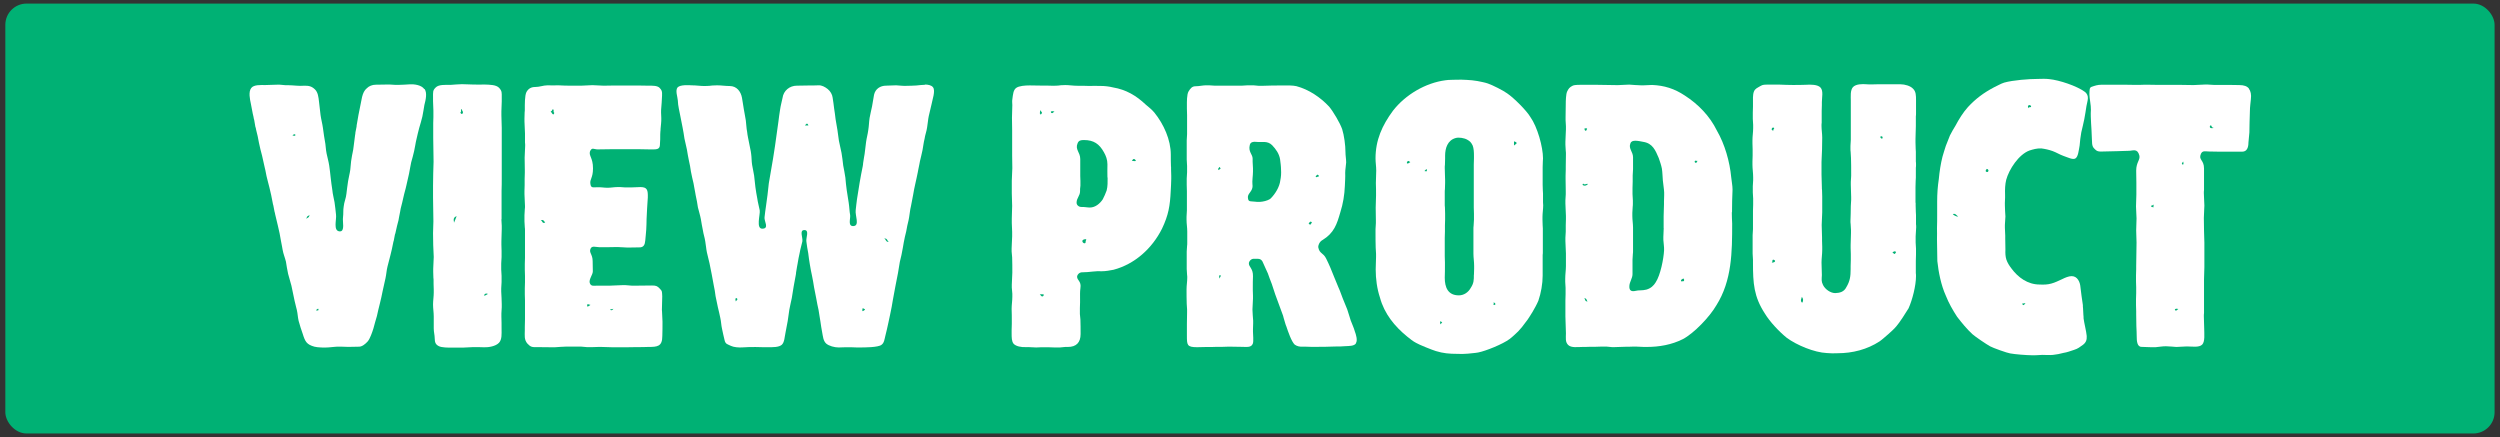
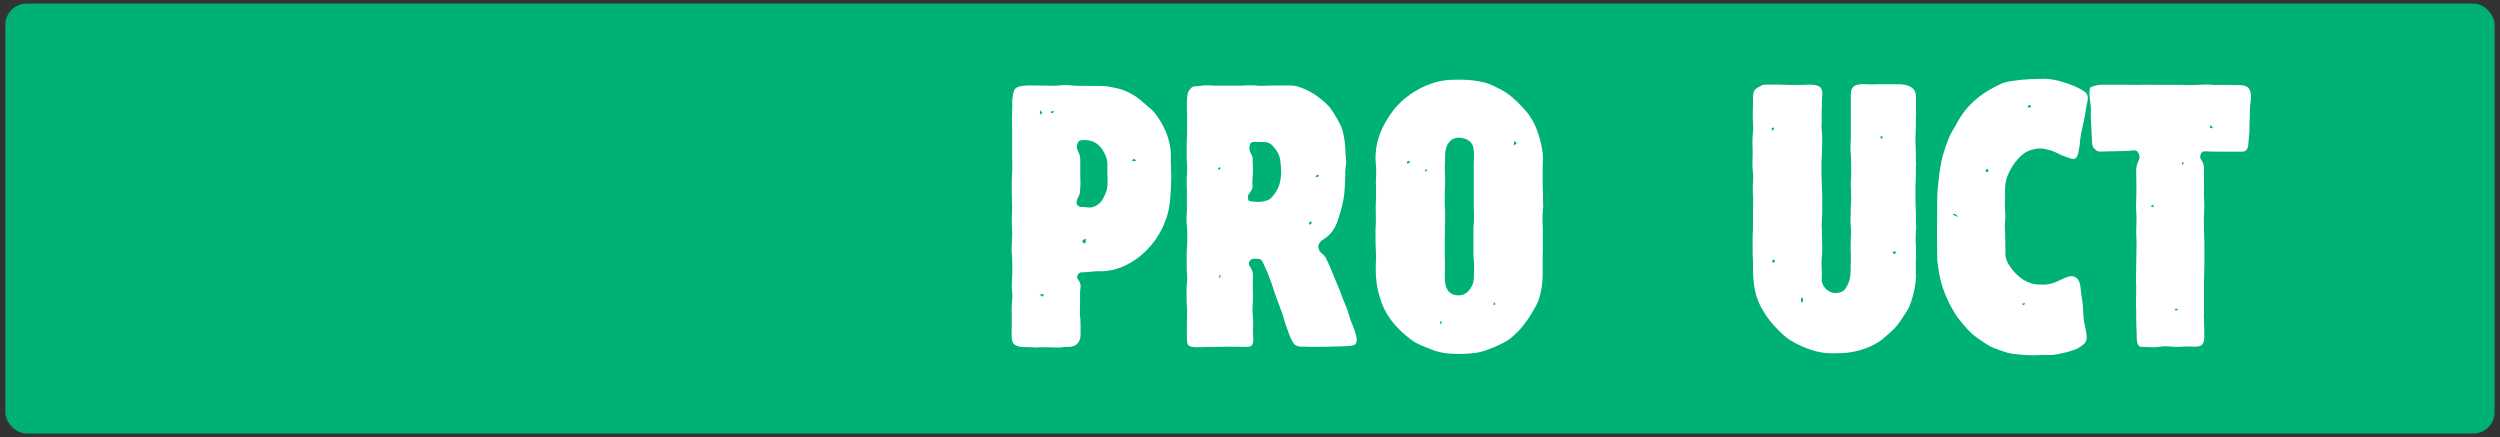
<svg xmlns="http://www.w3.org/2000/svg" viewBox="0 0 286 50" id="Layer_1">
  <rect x="0" y="0" width="286" height="50" fill="#333333" stroke="none" />
  <defs>
    <style>.cls-1{fill:#fff;}.cls-1,.cls-2{stroke-width:0px;}.cls-2{fill:#00b174;}</style>
  </defs>
  <rect ry="2.43" rx="2.43" height="49.18" width="284.77" y=".41" x=".61" class="cls-2" />
-   <path d="m48.57,10.18c.32.45.13,1.25-.02,1.83-.08.42-.13.87-.23,1.32-.11.45-.23.87-.36,1.3-.11.45-.23.87-.32,1.32-.11.42-.15.87-.26,1.32-.08.42-.23.87-.34,1.3-.11.45-.15.89-.25,1.32-.11.45-.21.89-.3,1.32-.02.11-.06.21-.08.34l-.17.64c-.02.13-.06.23-.08.34-.08.42-.21.87-.32,1.32-.02.11-.04.21-.06.34l-.13.66c-.02.11-.04.23-.06.34-.11.42-.23.87-.32,1.32-.02.11-.04.21-.09.32l-.13.68c-.04.11-.06.21-.08.32-.08.45-.19.89-.3,1.34-.11.42-.23.87-.34,1.32-.11.42-.13.89-.23,1.34-.11.47-.21.96-.32,1.44-.08.47-.21.96-.32,1.44-.13.47-.23.96-.34,1.44-.13.47-.28.93-.4,1.42-.13.42-.38,1.15-.64,1.47-.28.32-.66.62-1,.62-.38,0-.64.02-1.04.02h-.3l-.62-.02h-.3c-.4-.02-.81.06-1.21.08-.43.04-1.28.02-1.64-.08-.89-.25-1.06-.57-1.34-1.47-.13-.38-.36-1.04-.47-1.49l-.06-.32-.08-.59c-.04-.23-.08-.45-.15-.68l-.17-.7c-.11-.57-.23-1.15-.36-1.72-.13-.45-.25-.89-.38-1.36-.11-.47-.17-.93-.25-1.4-.11-.45-.3-.89-.38-1.36-.02-.11-.04-.23-.06-.34l-.13-.68c-.08-.55-.21-1.13-.34-1.68l-.32-1.34c-.02-.11-.04-.23-.08-.34l-.13-.68c-.04-.11-.06-.23-.08-.34-.11-.55-.21-1.13-.36-1.68l-.17-.66c-.06-.23-.11-.45-.17-.68l-.13-.66c-.04-.13-.06-.23-.08-.34-.11-.45-.21-.89-.3-1.34-.13-.49-.26-.98-.36-1.49-.08-.49-.19-.98-.32-1.47-.02-.13-.04-.25-.09-.36l-.13-.76c-.04-.11-.06-.23-.08-.36-.13-.49-.19-1-.3-1.49-.11-.51-.3-1.38.04-1.81.3-.4,1.1-.34,1.61-.34.42,0,.87-.04,1.32-.04h.34l.68.06h.34c.45,0,1.23.11,1.68.06.59-.02.93.04,1.32.42.34.34.4.83.47,1.47.06.49.11,1,.17,1.47.02.13.04.23.06.36l.15.74c.02.11.04.23.06.36.08.62.17,1.21.28,1.83l.08.74c.02.11.04.23.06.36.09.45.23.91.3,1.38.08.47.11.93.17,1.4.06.47.11.96.19,1.42.04.47.17.91.25,1.38.08.51.11.91.17,1.42.08.53-.36,1.87.42,1.91.64.04.3-1.15.38-1.61.06-.49,0-.79.08-1.25.02-.13.04-.23.06-.36l.19-.72c.02-.13.04-.23.06-.36.06-.47.11-.96.19-1.44.06-.42.19-.85.25-1.3.06-.42.06-.89.15-1.32.06-.45.19-.87.23-1.32.06-.42.11-.87.17-1.32.02-.11.04-.21.04-.32l.13-.66c0-.11.02-.21.04-.32.02-.11.04-.21.06-.34l.11-.64c.13-.7.28-1.4.42-2.1.11-.42.25-.76.55-1,.25-.25.62-.4,1.02-.4.45,0,.87-.02,1.29-.02h.32l.64.04h.32c.42,0,.85-.04,1.27-.06.53-.04,1.36.06,1.7.53Zm-14.76,5.27s-.02-.04-.04-.06c-.17-.11-.19.04-.32.11.15-.02.21.13.36-.04Zm1.59,9.13c-.15.19-.3.06-.34.47.15-.23.3-.08.34-.47Zm1.04,10.83c-.02-.11-.04-.11-.13-.06-.06.04-.11.08-.17.15.06.02.13.02.21.02.06,0,.08-.02.08-.11Z" class="cls-1" />
-   <path d="m57.36,25.11l.04.72v.36c0,.47-.04.96-.04,1.44v.36l.02.7v.72l-.04.72v.72l.04.7v.72l-.04.72v.36c.02.49.06.96.06,1.44v.36l-.04.7v.36c.02.49.02.96.02,1.44,0,.55.06,1.19-.3,1.57-.38.4-1.19.53-1.7.51-.4-.02-.83-.02-1.23-.02s-.81.06-1.23.06h-1.23c-.42,0-1.17,0-1.49-.17-.34-.17-.47-.4-.47-.91,0-.34-.11-.7-.11-1.13v-1.36c0-.45-.08-.91-.08-1.36s.08-.91.08-1.36v-.34l-.02-.68v-.34c0-.11,0-.23-.02-.34l-.02-.68v-.34c0-.47.06-.91.06-1.36s-.06-.91-.06-1.36-.02-.91-.02-1.36.04-.91.04-1.36-.02-.91-.02-1.36-.02-.91-.02-1.36v-1.38c0-.45.02-.89.02-1.36s.04-.89.04-1.36-.02-.89-.02-1.36-.02-.89-.02-1.36v-1.7l.02-.68v-.76l-.04-1.06v-.42c0-.66-.04-.81.3-1.15.34-.36,1.13-.3,1.7-.3.43-.02.87-.08,1.3-.08.45,0,.87.04,1.3.04.42.02.85,0,1.3,0,.59.02,1.32.02,1.66.38.34.38.3.55.3,1.1v.45l-.04,1.13v.45c0,.47.04.96.04,1.44v5.76c.02.49-.02.98-.02,1.44v3.25Zm-5.12-.38c-.4.13-.36.42-.3.7l-.02.02.02.02s0-.02.02-.04c.08-.21.17-.45.28-.7Zm.66-11.72c.17-.19-.06-.36-.11-.55-.15.13.06.25-.11.38-.04.02.08.28.21.17Zm2.93,20.62c-.23-.11-.38-.04-.47.17.21.06.3-.13.47-.17Z" class="cls-1" />
-   <path d="m75.73,35.5c0,.42.06.85.06,1.3s0,1.21-.02,1.64c0,1.21-.57,1.25-1.61,1.25-.45,0-.89.04-1.34.02-.45,0-.89.02-1.34.02h-1.32c-.47,0-.91-.04-1.36-.04h-.34l-.66.02h-.66l-.68-.06h-1.68c-.45,0-.89.06-1.34.08-.45,0-1.53-.02-2-.02-.59.02-.74-.02-1.1-.4-.4-.45-.3-.98-.3-1.51v-.4l.02-.87v-2.15l-.02-.7v-.7l.02-.7v-.7l-.02-.7v-.68l.02-.7v-3.14c0-.13,0-.23-.02-.34l-.04-.7v-.7l.04-.7c.02-.11.02-.23.02-.34,0-.45-.06-.91-.06-1.38v-.34l.02-.7v-.7l.02-.7v-.34c0-.45-.02-.91-.02-1.38s.06-.91.06-1.38c0-.13,0-.23-.02-.36v-1.04c0-.45-.06-.91-.06-1.38v-.34l.02-.7c.02-.11.02-.23.02-.34,0-.51-.02-1.57.19-1.98.23-.4.55-.57,1-.57.51,0,.93-.19,1.38-.19.42.02.87,0,1.3,0,.42.02.85.04,1.3.04h1.27c.45,0,.87-.06,1.29-.06s.85.06,1.28.06.85-.02,1.27-.02h2.59c.42,0,.85.02,1.3.02s.98-.02,1.25.25c.25.28.3.36.28.87,0,.4-.08,1.23-.11,1.66-.02.4.04.81.02,1.23,0,.11-.02.19-.02.3l-.06.62c0,.08,0,.19-.02.3-.04.42,0,.83-.04,1.23-.02.53.02.83-.72.83h-.45l-1.13-.02h-3.38c-.49,0-.98.02-1.46.02-.23,0-.4-.08-.53-.08s-.23.06-.34.3c-.17.51.34.72.34,1.95,0,1.1-.38,1.23-.3,1.76.06.53.32.4.79.4.38-.02.79.06,1.17.06s.76-.08,1.15-.08h.3l.57.04h.3c.38.02,1.06-.04,1.44-.04.81,0,.87.36.85,1.21-.02.4-.06.81-.08,1.23l-.06,1.21c-.02.42,0,.83-.04,1.23-.02.4-.08.81-.11,1.23-.04.49-.19.81-.7.79-.38,0-.93.02-1.32.02s-.76-.06-1.17-.06c-.38,0-.79.02-1.19.02h-.87c-.19,0-.4-.06-.62-.06-.15,0-.3.04-.38.21-.23.47.23.64.23,1.44,0,.4.02.79.02,1.17s-.45.89-.36,1.3c.13.45.47.34.79.34h1.49c.49,0,.96-.06,1.46-.06h.36l.74.06h.36c.49,0,1.42-.02,1.93-.02.45,0,.62.06.89.36.3.28.25.4.28.89,0,.42-.04,1.19-.04,1.61Zm-13.87-10.28c.23.04.15.42.51.23-.17-.17-.19-.38-.51-.23Zm1.13-12.49c.08.08.17.3.28.36.04.02.15-.08.13-.21-.17-.06.06-.38-.17-.36-.11,0-.02.21-.23.21Zm4.55,22.15c-.11-.02-.21-.08-.28-.08-.08,0-.11.08-.08.19,0,.08.02.11.11.06.06-.04.15-.08.26-.17Zm2.65.45c-.15,0-.3.06-.4.08.02.04.04.04.06.06.15.08.23-.04.34-.15Z" class="cls-1" />
-   <path d="m105.78,9.67c.4,0,.79.08.96.32.3.4-.08,1.42-.19,2.02-.11.42-.21.85-.3,1.27s-.11.87-.19,1.3l-.06.32-.17.66-.06.32c-.11.42-.15.85-.23,1.27-.08.45-.21.87-.3,1.3l-.06.32-.13.64-.06.32c-.08.45-.19.85-.28,1.3-.11.42-.17.85-.25,1.27-.08.45-.17.87-.25,1.3-.11.42-.13.85-.21,1.27l-.06.32-.15.64-.06.32-.06.32-.15.62-.13.64-.11.64c-.08.53-.21,1.06-.34,1.59-.08.42-.13.85-.21,1.27-.21,1.04-.4,2.06-.59,3.1l-.13.76c-.13.62-.23,1.19-.38,1.83-.11.49-.21.98-.34,1.47-.11.42-.13.83-.45,1.06-.38.3-1.95.3-2.51.3h-.32l-.57-.02h-.3c-.4,0-.81,0-1.19.02-.49,0-1.12-.17-1.44-.45-.34-.32-.36-.81-.45-1.25-.08-.42-.15-.87-.21-1.3-.08-.42-.13-.87-.21-1.3-.09-.42-.19-.85-.26-1.3l-.25-1.27c-.06-.45-.15-.87-.23-1.3s-.19-.85-.25-1.3c-.08-.42-.13-.87-.19-1.32-.09-.42-.15-.87-.21-1.32-.08-.42.38-1.32-.23-1.32s-.15.87-.23,1.3c-.09.42-.23.85-.3,1.27-.11.42-.17.87-.25,1.3l-.06.32-.11.66c0,.11-.02.21-.04.32-.17.87-.32,1.74-.45,2.61-.08.45-.21.87-.28,1.32-.08.45-.11.89-.19,1.32-.08.45-.17.89-.25,1.32-.11.51-.11,1.08-.42,1.38-.34.3-1.04.28-1.53.28s-.96,0-1.47-.02c-.49,0-.98,0-1.46.04-.45.04-1.06-.02-1.36-.17-.36-.19-.64-.17-.74-.7-.08-.38-.21-.85-.28-1.25l-.06-.32-.08-.62-.06-.32c-.08-.42-.19-.83-.28-1.23-.09-.42-.17-.85-.26-1.25-.06-.42-.11-.85-.21-1.25l-.23-1.25c-.08-.42-.17-.85-.25-1.25-.11-.42-.21-.83-.3-1.25s-.11-.85-.19-1.27l-.06-.32-.15-.62-.06-.32c-.08-.42-.17-.85-.23-1.27-.08-.45-.23-.89-.34-1.36-.06-.45-.15-.91-.25-1.36-.02-.13-.04-.23-.06-.34l-.13-.7c-.02-.11-.04-.23-.06-.34-.11-.45-.21-.89-.3-1.36-.06-.42-.13-.85-.23-1.25-.08-.42-.17-.85-.23-1.27-.09-.4-.19-.83-.28-1.25-.06-.42-.13-.85-.21-1.25l-.25-1.27c-.11-.62-.28-1.21-.3-1.85-.02-.38-.32-1.15-.02-1.49.32-.32,1.3-.25,1.64-.23.49,0,.98.08,1.44.08.17,0,.36-.02.53-.02l.36-.04c.19,0,.36-.02.55-.02.47,0,.96.08,1.44.08.79,0,1.27.62,1.4,1.34.06.42.15.85.21,1.3.06.42.17.85.23,1.3.06.42.06.87.15,1.3.04.42.15.87.23,1.3.06.4.19.81.23,1.23.06.4.04.83.11,1.25.06.4.17.81.23,1.23.08.89.19,1.74.36,2.61.06.45.19.89.28,1.36.08.45-.47,2.15.32,2.1.79-.02.17-.87.23-1.3.04-.42.11-.87.17-1.3.13-.85.23-1.72.32-2.59.34-1.89.66-3.8.91-5.71.06-.47.13-.91.19-1.36s.11-.91.19-1.36c.06-.45.19-.89.28-1.34.11-.83.81-1.4,1.64-1.4.42,0,.83-.02,1.25-.02s.83,0,1.23-.02c.36-.02.72.17,1.04.42s.53.64.57.98c.08.4.11.83.17,1.23.06.42.13.83.17,1.25.06.4.15.83.21,1.23.04.4.13.83.17,1.23.09.47.21.93.3,1.4s.13.96.19,1.42c.08.47.19.93.25,1.4.08.98.21,1.91.38,2.87.08.49.08.98.17,1.44.04.4-.3,1.3.4,1.23.7-.06.15-1.21.23-1.81.06-.42.08-.85.15-1.27.19-1.25.4-2.53.66-3.78.02-.13.04-.23.04-.34l.11-.7c.02-.11.04-.23.06-.34.06-.45.11-.91.17-1.38.06-.45.19-.89.25-1.36.08-.47.08-.93.15-1.38.08-.45.19-.89.28-1.32.08-.45.15-.89.23-1.34.15-.68.72-1.04,1.38-1.04.38,0,.76-.04,1.15-.04.38.02.79.08,1.17.06.38,0,.76-.02,1.15-.04.25-.02.64-.08,1-.08Zm-21.54,24.43c-.06-.02-.11.06-.11.15.02.06.02.17.04.23.04-.04.13-.13.17-.19.04-.06,0-.17-.11-.19Zm7.86-19.75h.38s-.06-.17-.11-.19c-.11-.06-.19.08-.28.19Zm6.71,20.96c-.08-.06-.15-.08-.15.08,0,.06-.04.19.04.21.08-.04.21-.11.25-.17.04-.08-.11-.08-.15-.13Zm2.87-7.63c-.21-.13-.13-.42-.53-.4.23.11.15.4.53.4Z" class="cls-1" />
  <path d="m133.97,19.06v.34l.02.7v.36c0,.47-.04.93-.06,1.4-.08,1.68-.25,2.74-1,4.31-1.13,2.25-3.1,4.04-5.54,4.69-.42.08-.89.17-1.32.17-.38-.02-.74,0-1.1.04-.36.04-.74.08-1.13.08-.4-.02-.62.32-.62.51,0,.42.51.51.38,1.3-.06.42-.04.87-.04,1.3v.34l-.02.64v.68l.06.64c.02.55.02,1.1.02,1.66,0,.96-.49,1.47-1.45,1.47h-.3l-.62.06h-.59l-.62-.02h-.3c-.4-.02-.81,0-1.19.02-.4,0-.83-.06-1.23-.04-.47.02-1.08-.08-1.36-.38-.23-.28-.23-.7-.23-1.23v-.34l.02-.7v-.34c.02-.47-.02-.91-.02-1.38s.08-.93.08-1.38v-.36l-.06-.7v-.34c0-.45.06-.91.06-1.38,0-.57,0-1.17-.02-1.72l-.06-.7v-.34c0-.47.06-.93.06-1.38v-.51l-.04-1.02v-.51c0-.49.04-.98.04-1.44s-.04-.98-.04-1.44v-1.44c0-.49.06-.98.06-1.44s-.02-.98-.02-1.44v-2.89c0-.49-.02-.98-.02-1.44s.04-.98.04-1.44c0-.21-.04-.45,0-.66.08-.59.11-1.08.45-1.32.32-.23,1-.28,1.55-.28.47,0,.91.02,1.36.02.45-.02.91.02,1.36.02.17,0,.34-.02.51-.02l.32-.04c.17,0,.34-.02.51-.02.45,0,.89.08,1.36.08s.89,0,1.34.02c.45,0,.89-.02,1.34,0,.49,0,.98.06,1.42.17,1.49.25,2.65.93,3.76,1.98.36.3.7.57.98.91,1.06,1.32,1.87,3.1,1.87,4.8,0,.47,0,.93.02,1.4Zm-15.02-6.12s.02.08.15.21c-.06-.17.19-.15.08-.3,0-.02-.02-.04-.04-.06l-.08-.13s-.02-.04-.04-.06c-.04.11-.04.23-.06.34Zm.45,20.75c-.11-.04-.28-.02-.45-.02.13.11.19.32.38.21.04-.04.13-.17.06-.19Zm.81-20.9s.02.08.04.11c.17.13.28-.08.38-.17-.13.04-.3-.08-.42.06Zm6.48,7.52c-.02-.51,0-1.02,0-1.51,0-.53-.17-.98-.4-1.38-.53-.96-1.17-1.4-2.29-1.4-.34,0-.59.04-.72.36-.32.74.3,1.02.3,1.81v1.95l.02.57v.53l-.04.38v.23c0,.57-.4.79-.4,1.34,0,.34.36.51.59.49.3-.02.62.06.93.06.62,0,1.15-.45,1.47-.93.17-.32.32-.66.45-1.02.13-.49.11-1,.11-1.49Zm-2.55,7.05c-.55.08-.26.47-.09.47.21.02.11-.21.17-.3.11-.15.02-.17-.08-.17Zm5.69-9.13c-.19-.11-.25.04-.34.17.15,0,.32.06.43.02.06-.02-.04-.15-.09-.19Z" class="cls-1" />
  <path d="m155.12,39.28c-.19.32-.81.3-1.17.32-.4.04-.81.04-1.21.04-.81.04-1.64.04-2.44.04h-.3l-.62-.02h-.3c-.4.02-.68-.04-.96-.23-.38-.34-.79-1.57-.96-2.08-.04-.11-.09-.21-.11-.3l-.19-.64c-.02-.08-.06-.19-.08-.3l-.89-2.42c-.15-.4-.25-.81-.4-1.21-.17-.4-.3-.81-.45-1.21-.17-.4-.36-.76-.53-1.17-.23-.66-.68-.45-1-.49-.4-.06-.64.32-.64.51-.02.42.49.57.47,1.49-.02.42-.02.85-.02,1.27v.32l.02.64v.32c0,.42-.06.85-.06,1.25,0,.42.06.85.08,1.27v.32l-.02.64v.32c0,.34.09,1.08-.02,1.36-.19.47-.7.36-1.27.36-.42,0-.85-.02-1.25-.02h-.32l-.64.02h-.64l-.64.02h-.7l-.91.02c-1.17,0-1.17-.25-1.17-1.34v-1.32c0-.42.02-.87.02-1.32v-.34l-.04-.64c-.02-.55-.02-1.1-.02-1.66,0-.45.08-.89.08-1.32,0-.11,0-.23-.02-.34l-.04-.66v-2l.04-.64c.02-.13.02-.23.02-.34v-1.32c0-.45-.08-.89-.08-1.32v-.36l.04-.74v-2.17l-.02-.74v-.72l.04-.72v-.72l-.04-.74v-2.17l.04-.74v-2.17l-.02-.74v-.36c0-.36-.02-1.27.19-1.61.21-.34.4-.59.79-.59.4,0,.87-.11,1.21-.11h.32l.64.04h3.17l.64-.04h.64l.64.06h.32c.85-.04,1.68-.04,2.53-.04.49,0,.98-.02,1.44.08,1.42.38,2.74,1.27,3.74,2.34.49.59,1.23,1.85,1.49,2.57.23.72.38,1.87.38,2.63,0,.4.08.79.08,1.19-.02.4-.11.79-.11,1.17.02.51-.02,1.02-.04,1.53-.04,1-.21,2.04-.51,2.97-.4,1.4-.72,2.4-2.06,3.21-.38.21-.51.7-.47.83.15.76.57.59.91,1.3.34.68.64,1.4.91,2.1l.49,1.19c.19.4.32.83.49,1.25.15.42.36.83.51,1.25.15.4.25.85.4,1.27s.36.83.47,1.25c.13.34.34,1.02.13,1.34Zm-15.59-20.18s-.04.04-.06.04l-.08.13-.04.04s.02.11.04.15c.11-.06.19-.13.25-.17-.04-.06-.06-.13-.11-.19Zm.13,12.45s-.06-.08-.08-.08c-.19.04-.08.25-.08.4.06-.11.11-.21.17-.32Zm3.63-10.41c.08.76-.59.96-.53,1.47.04.49.23.4.68.45.17.02.59.08,1,0,.4-.06.81-.23.93-.36.53-.53,1.02-1.34,1.1-2.08.08-.38.11-.79.08-1.21,0-.38-.06-.79-.11-1.19-.11-.64-.47-1.15-.91-1.61-.55-.55-1.19-.3-1.83-.38-.32-.04-.64.02-.72.34-.21.79.32,1.08.32,1.57v.36l.04.76v.36c0,.51-.11,1.02-.06,1.53Zm6.8,4.31s-.15-.13-.15-.11c-.08.06-.19.13-.23.23,0,.02.13.11.17.15.06-.08.15-.15.21-.28Zm.79-5.35s-.08-.06-.15-.13c-.06.08-.17.11-.21.19-.02.04.06.15.08.11.08-.08.3,0,.28-.17Z" class="cls-1" />
  <path d="m176.46,25.11l.02.68c0,.11.02.23.02.34v2.7c0,.11,0,.23-.02.34v2.36c0,.93-.19,2-.49,2.87-.19.45-.42.85-.66,1.27-.26.4-.49.83-.81,1.21-.25.36-.53.7-.83,1.02-.34.32-.64.62-1,.89-.76.57-2.7,1.36-3.57,1.53-.21.04-.4.06-.62.08l-.59.06c-.4.04-.83.04-1.23.02-.85,0-1.59-.06-2.42-.32-.38-.11-1.95-.74-2.25-.93-.38-.19-.7-.47-1.02-.72-1.44-1.17-2.63-2.63-3.12-4.46-.34-1.02-.49-2.15-.49-3.23,0-.49.04-.96.04-1.42v-.36l-.04-.7c-.02-.57-.02-1.17-.02-1.76v-.36l.04-.7v-.34c0-.49-.02-.96-.02-1.42s.04-.93.04-1.42c.02-.47-.02-.93-.02-1.4s.04-.93.04-1.42-.08-.93-.08-1.4c0-2.1.76-3.78,2-5.46,1.42-1.83,3.74-3.19,6.01-3.48.4-.06.81-.04,1.21-.06.43-.02.83,0,1.23.02.4.02.81.06,1.21.13.38.08.81.15,1.19.28.51.17,1.78.81,2.21,1.13.76.51,2.23,1.98,2.65,2.7.81,1.13,1.45,3.44,1.45,4.74,0,.11-.02.21-.02.34l-.02.66v2.02l.02.66c0,.11.02.23.02.34v1c0,.11.02.23.02.34,0,.45-.08.89-.08,1.34v.34Zm-15.38-6.69c-.08.04-.15.13-.13.25.02.02.08.04.11.04.08-.04.17-.08.28-.17-.11-.06-.23-.15-.25-.13Zm1.87,1.15s.11.02.13.02c.13.02.15.02.15-.06.02-.08.02-.19-.06-.17-.08.04-.15.15-.21.21Zm2.04,17.33c-.06-.06-.11-.11-.15-.13-.11-.02-.11.06-.08.17,0,.04,0,.13.02.17.06-.06.13-.15.21-.21Zm3.63-5.46l.02-.7v-.34c0-.47-.08-.93-.08-1.4v-2.8c0-.13,0-.23.02-.36l.04-.7v-.7l-.02-.7v-4.91l.02-.7v-.34c0-.36-.02-.83-.15-1.15-.19-.38-.32-.49-.62-.66-.32-.19-.96-.3-1.32-.19-.93.25-1.21,1.17-1.21,2.02v.34l-.02.7c-.02.13-.02.23-.02.36,0,.47.04.93.04,1.38v.34l-.02.7c-.02.13-.02.23-.02.36v1.38c0,.11,0,.23.02.34l.02.7v.7l-.02.7v.7l-.02.7v2.1l.02.7v.36c.02.47-.02.93-.02,1.4,0,1.1.36,2.02,1.61,2.02.57,0,1.08-.34,1.36-.85.36-.55.36-.89.36-1.51Zm2.46,3.38c0-.13-.11-.19-.19-.23-.06-.04,0,.04,0,.08-.02.08-.08.23.04.23.04,0,.11-.06.15-.08Zm2.08-.13.04-18.03c.04-.11.66-.3,0-.49v.49Z" class="cls-1" />
-   <path d="m198.12,24.26c0,.45.02.87.04,1.32,0,3.23-.02,6.52-1.81,9.35-.76,1.32-2.57,3.21-3.84,3.87-1.27.64-2.7.89-4.12.89-.42.02-.83-.04-1.23-.04h-.3l-.62.02h-.3c-.42,0-.83.04-1.23.04h-.3l-.62-.06h-.59l-.64.02h-.59l-.62.02h-.3c-.57,0-1.29.13-1.66-.23-.34-.36-.25-.76-.25-1.34,0-.49-.06-1.47-.06-1.93v-1.81l.02-.72v-.72l-.04-.7v-.36c0-.49.08-.98.08-1.44v-1.44c0-.47-.06-.96-.06-1.44v-.36l.04-.7v-.72l.02-.72v-.36c0-.47-.06-.93-.06-1.42v-.36l.04-.7v-.34c0-.49-.02-.96-.02-1.42v-.36l.02-.7v-.36c0-.47.02-.93.02-1.42,0-.13,0-.23-.02-.36l-.04-.7v-.34c0-.49.06-.96.06-1.42v-.36l-.04-.7v-.36c0-.47.02-.93.02-1.42,0-.42.02-1.17.15-1.47.17-.36.28-.49.59-.66.3-.17.87-.11,1.28-.13h1.32c.42,0,.85.02,1.3.02s.87.02,1.3.02.89-.06,1.32-.06c.45.02.87.08,1.32.08.45.02.87-.04,1.3-.04,1.4.06,2.55.42,3.74,1.21,1.55,1,2.85,2.34,3.67,4.01.91,1.57,1.47,3.55,1.64,5.35.04.47.15.91.15,1.4-.04.87-.06,1.74-.06,2.61Zm-17.04-3.08c.06.04.15.06.21.06.13,0,.25-.06.38-.19-.19-.08-.38.15-.51-.02-.06-.06-.17.08-.08.15Zm.53,13.32c-.11-.15-.06-.34-.36-.4.11.17.04.36.36.4Zm-.34-19.71c.02.06.04.15.11.17.15.02.08-.13.17-.17.06-.13-.06-.11-.13-.11-.11,0-.17-.04-.15.11Zm9.05,11.3v-1.36c0-.45.04-.89.04-1.36v-.34l.02-.68v-.34c-.02-.45-.11-.91-.15-1.36-.04-.45-.04-.91-.11-1.36-.08-.42-.23-.83-.36-1.21-.38-.89-.7-1.68-1.76-1.85-.3-.06-.64-.13-.91-.13s-.49.06-.57.3c-.25.59.3.96.3,1.59v1.36l-.04.72v.72l-.02.7v.72l.04.72v.36c0,.11,0,.23-.02.36l-.04.7v.36c0,.45.08.89.08,1.34v2.66c0,.11,0,.21-.02.34l-.04.66v1.66c0,.45-.34.89-.36,1.34-.04.57.28.66.68.57.4-.11.79-.02,1.27-.15.51-.15.83-.45,1.06-.83.55-.83.91-2.7.96-3.65.02-.4-.06-.81-.08-1.19-.02-.47.04-.91.04-1.38Zm2.34,5.9c-.02-.08-.04-.15-.11-.11-.11.04-.25.11-.25.25.02.11.15.04.23.04.15.02.13-.06.13-.19Zm1.34-13.61c-.08,0-.13.02-.13.13.02.08.11.15.19.11.06-.04.04-.13.15-.21-.11-.02-.15-.02-.21-.02Z" class="cls-1" />
  <path d="m219.15,23.2v.34l.02.7c0,.13.02.23.02.36v1.04c.02.13.02.23.02.36,0,.11-.02.23-.02.34l-.04.7v.7l.04.7v.7l-.02.7v1.4c.02.13.02.23.02.36,0,1.08-.42,2.72-.85,3.67-.3.49-1.04,1.66-1.4,2.06-.28.34-.62.62-.91.89-.36.3-.66.59-1,.83-1.42.93-3.1,1.36-4.8,1.36-.42.02-.83.02-1.23-.02-1.44-.06-3.46-.91-4.59-1.74-.87-.7-1.95-1.85-2.51-2.78-1.27-1.95-1.36-3.48-1.36-5.8v-.36l-.04-.7v-2.1l.04-.7v-2.1l.02-.7v-.7l-.04-.7v-.7l.04-.7v-.34c0-.49-.08-.96-.08-1.42v-.36l.02-.7v-.7l-.02-.7v-.34c0-.47.08-.93.08-1.4v-.36l-.04-.7v-.7l.02-.7v-.34c0-.38-.04-1.04.11-1.38.13-.34.4-.42.76-.64.23-.15.49-.15.76-.15h1.44c.49.02.98.04,1.47.04s.98,0,1.47-.02c.59-.04,1.4-.04,1.72.32.34.38.15,1.13.15,1.66v.34l-.02.68v1.34c-.02.11-.02.23-.02.34,0,.47.08.91.08,1.36s-.02.89-.02,1.36-.06.96-.06,1.42v1.44c0,.49.04.98.04,1.44,0,.13,0,.23.02.36l.02.72v1.81c0,.47-.06.96-.06,1.44s.04.96.04,1.44v.36l.02.7v.36c0,.49-.08.98-.08,1.44s.04.98.04,1.44c-.02.51-.08.7.13,1.13.25.51.87.93,1.4.93.51-.02,1-.13,1.27-.68.42-.7.49-1.25.49-2.06v-.34l.02-.7v-.68l-.02-.7v-.34c0-.45.04-.91.04-1.38v-.34l-.04-.68c-.02-.11-.02-.23-.02-.34.02-.57.04-1.15.04-1.72l.04-.7v-.34c0-.45-.04-.91-.04-1.38v-.34l.04-.68v-.34c0-.57,0-1.15-.02-1.72l-.04-.7c-.02-.11-.02-.23-.02-.34v-.34l.04-.7v-3.08c-.02-.47.02-.91,0-1.38,0-.47-.08-1.21.25-1.57.34-.36,1.08-.36,1.55-.32.42.04.87,0,1.27,0h2.61c.51,0,1.15.19,1.44.51.34.32.34.79.34,1.32v1.49c0,.13,0,.23-.02.36v1.1c0,.49-.04.98-.04,1.49v.36l.02.74c0,.11.02.23.02.36v1.1c.02.11.02.23.02.36s0,.25-.02.36v1.13c0,.13-.02.23-.02.36l-.02.74v1.76Zm-16.48-8.41s.04.11.11.13c.17.08.06-.11.13-.15.08-.06.08-.17-.04-.17-.08,0-.17,0-.19.19Zm.4,15.06c0-.06-.15-.15-.21-.15-.19.06-.02.28-.19.38.13-.08.38-.02.4-.23Zm3.06,4.12c-.04.21-.19.36-.04.59.06.08.11.06.13,0,.08-.19.08-.38-.08-.59Zm8.98-18.27c.02.06.08.13.13.15.08.02.13,0,.13-.11s-.06-.15-.15-.15c-.04.02-.13,0-.11.11Zm1.81,13.17c-.08-.06-.08-.13-.13-.13-.11.02-.19.06-.3.13.08.04.11.11.19.17.15.06.15-.15.23-.17Z" class="cls-1" />
  <path d="m232.19,17.21c-1.25.45-2.36,2.17-2.68,3.36-.13.53-.15,1.1-.13,1.7.02.42-.04.85-.02,1.25,0,.42.04.85.06,1.25,0,.11-.02.21-.02.32l-.04.64v.32c0,.4.06.83.04,1.25,0,.4.02.83.02,1.25-.02.42,0,.81.11,1.15.13.38.34.7.57,1,.76,1.04,1.87,1.85,3.23,1.85.45.02.89.02,1.34-.11.42-.11.83-.32,1.25-.51.34-.17.74-.34,1.08-.34.66,0,.96.68,1,1.23.04.51.21,1.57.28,2.08,0,.13,0,.25.02.38l.04.76c.02.13.02.25.02.38.06.51.32,1.51.36,2.02.02.42-.06.72-.42,1-.36.25-.57.45-1.04.59-.4.13-.79.28-1.19.34-.4.11-.81.19-1.21.23-.4.04-.83,0-1.23,0-.42.02-.83.06-1.23.04-.53,0-1.93-.11-2.44-.21-.32-.04-2-.64-2.29-.81-.42-.23-1.68-1.08-2.04-1.4-.64-.59-1.21-1.3-1.74-1.98-.51-.79-.96-1.57-1.3-2.44-.53-1.17-.83-2.68-.96-3.93-.02-.42,0-.85-.02-1.25,0-.42-.02-.85-.02-1.25,0-.45.02-.85,0-1.25,0-.57.04-1.06.02-1.55v-1.53c0-.87.06-1.72.19-2.57.08-.85.21-1.72.42-2.55.11-.4.25-.81.38-1.23.15-.38.3-.79.47-1.19.19-.38.4-.74.64-1.13.38-.72.87-1.51,1.42-2.12.91-.98,1.81-1.64,3-2.27.38-.17.74-.4,1.15-.53,1-.28,2.83-.42,3.82-.42.42,0,.87-.04,1.32.02,1.17.11,3.17.79,4.06,1.44.62.45.3,1.08.21,1.64-.08.51-.15,1-.25,1.51-.09.49-.23.98-.34,1.49-.09.49-.15,1-.19,1.51-.11.59-.17,1.3-.49,1.49-.3.17-.83-.11-1.38-.3-.42-.15-.81-.4-1.23-.55-.42-.15-.87-.25-1.29-.3-.51-.02-.94.11-1.32.23Zm-8.79,7.29c.11.13.43.3.62.28-.19-.13-.34-.42-.62-.28Zm3.93-4.82c.06,0,.15-.04.15-.19-.02-.04-.04-.11-.11-.15-.17-.06-.11.06-.17.13-.11.08,0,.21.13.21Zm3.99,15.06c.15.28.21.17.4-.06-.13,0-.28.04-.4.06Zm.68-22.47s.02.17.02.11c.06-.19.3-.06.34-.17,0-.11-.08-.17-.17-.19-.17,0-.21.11-.19.25Z" class="cls-1" />
  <path d="m257.27,10.14c.21.28.3.68.23,1.21-.04.45-.11.89-.11,1.32-.02.45-.02.89-.04,1.34-.02.38,0,.76-.02,1.15-.04.4-.08.79-.11,1.17,0,.53-.17,1.02-.7,1.02h-2.7c-.38,0-.79-.02-1.17-.02-.4-.02-.7-.11-.87.28-.3.7.36.66.36,1.66v2.46c-.02.13-.02.23-.02.36,0,.49.06.96.06,1.42s-.06.96-.06,1.42.02.96.02,1.42.04.96.04,1.42v2.8c0,.47-.04.93-.04,1.4v3.84c-.02.13-.02.23-.02.36,0,.47.04.93.04,1.4,0,.64.11,1.49-.23,1.85-.36.36-1.15.21-1.76.21-.4,0-.81.06-1.19.06-.4-.02-.81-.08-1.21-.08s-.81.08-1.19.11c-.47.02-1.23-.04-1.59-.04-.51,0-.55-.7-.55-1.17,0-.38-.02-.74-.04-1.21,0-.45-.02-.91-.02-1.36v-.34l-.02-.7v-.68l.02-.68v-.68l-.02-.68v-.68l.02-.7v-.34c0-.45.02-.91.02-1.36s.02-.91.02-1.36-.04-.91-.04-1.38.04-.91.04-1.36c0-.47-.06-.91-.06-1.38s.04-.91.04-1.36v-1.36c0-.47-.02-.91-.02-1.38,0-.98.49-1.23.36-1.74-.23-.85-.74-.53-1.19-.53s-.85.04-1.27.04-1.3.02-1.72.04c-.66.04-.74-.11-.98-.34-.32-.3-.23-.76-.28-1.36-.02-.51-.04-1.02-.08-1.53-.02-.51-.06-1.02-.02-1.55.02-.47-.17-1.3-.17-1.76.02-.51-.02-.79.28-.87.32-.11.64-.23,1.13-.23h2.61c.42,0,.87.02,1.32.02h.32l.66-.02h.34c.42,0,.85.02,1.29.02h2.63c.45,0,.89.02,1.32.02s.87-.06,1.3-.06h.34l.66.04h1.66c.42,0,.87.02,1.29.02.53,0,.89.13,1.1.4Zm-10.92,13.59c0-.13.02-.25.04-.36-.04.15-.34.11-.32.23.02.06.19.08.28.13Zm2.85,11.62c-.15-.04-.3-.06-.4.04,0,0,.02.08.04.11.15.11.23-.08.36-.15Zm.47-16.55l.06.06c.11-.15.06-.25,0-.42.06.17-.25.17-.06.36Zm3.57-4.16c-.11-.06-.21-.08-.21-.13-.06-.25-.21-.19-.23-.02,0,.17.17.21.45.15Z" class="cls-1" />
</svg>